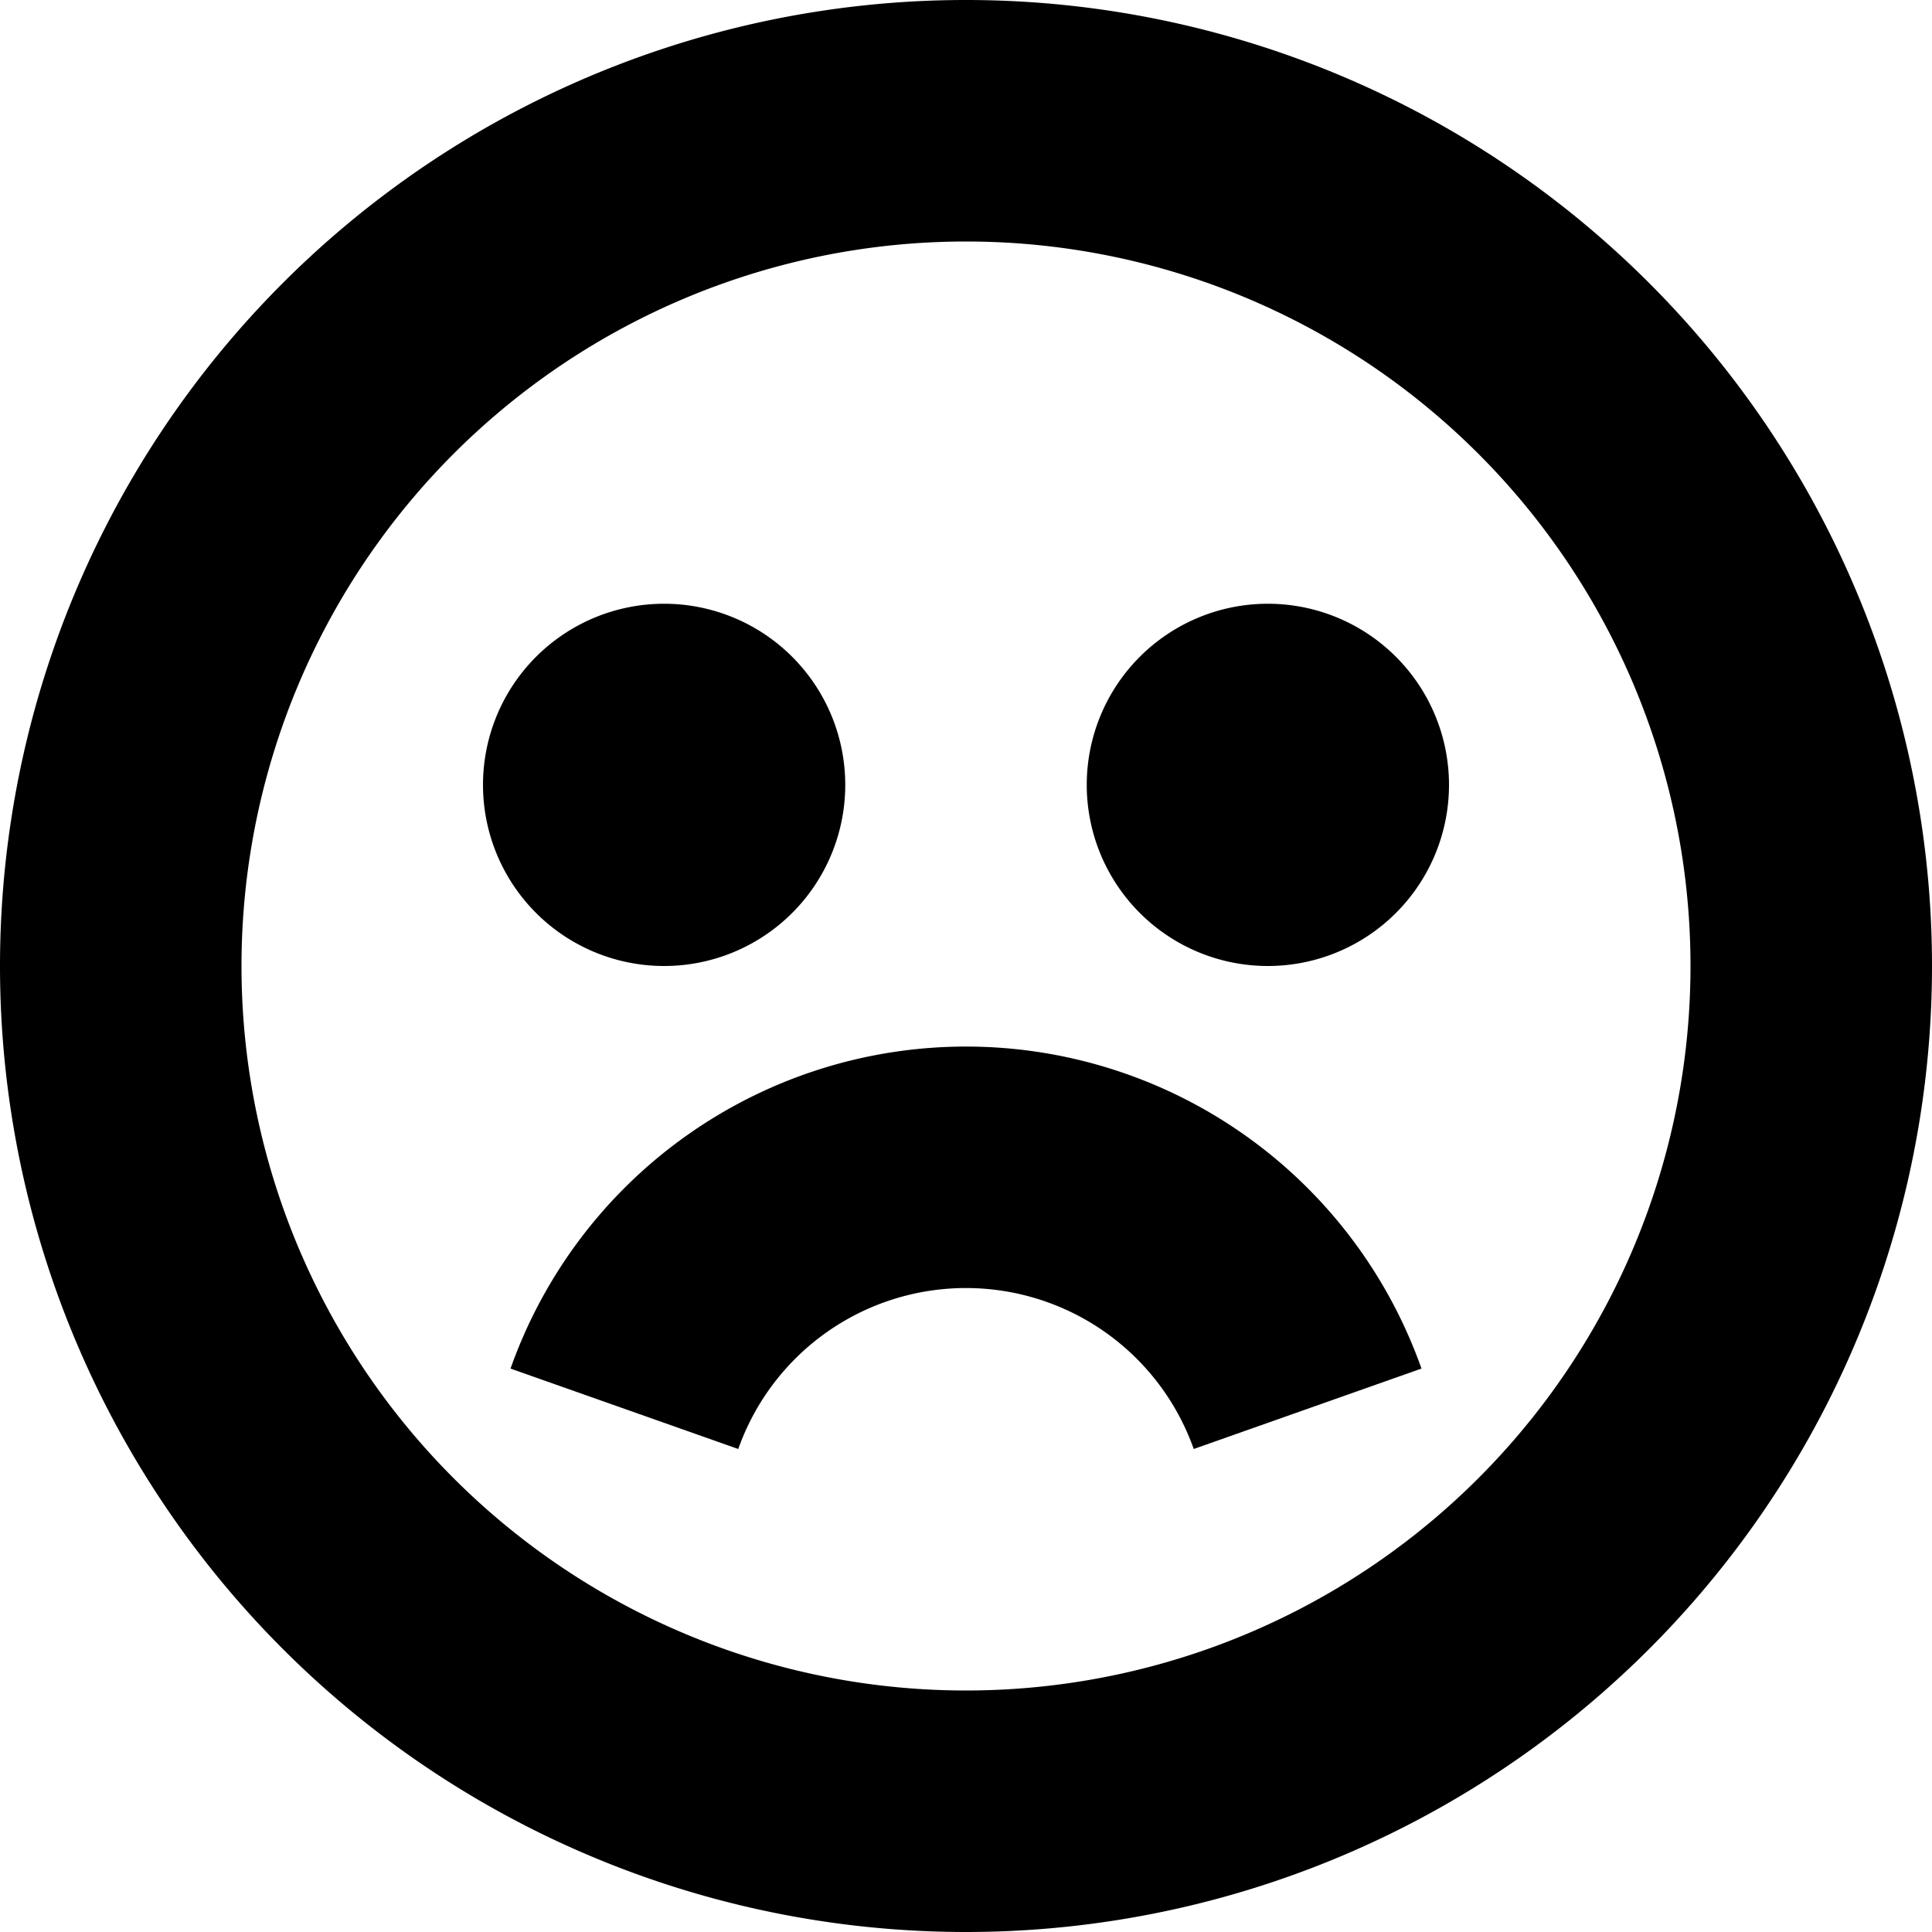
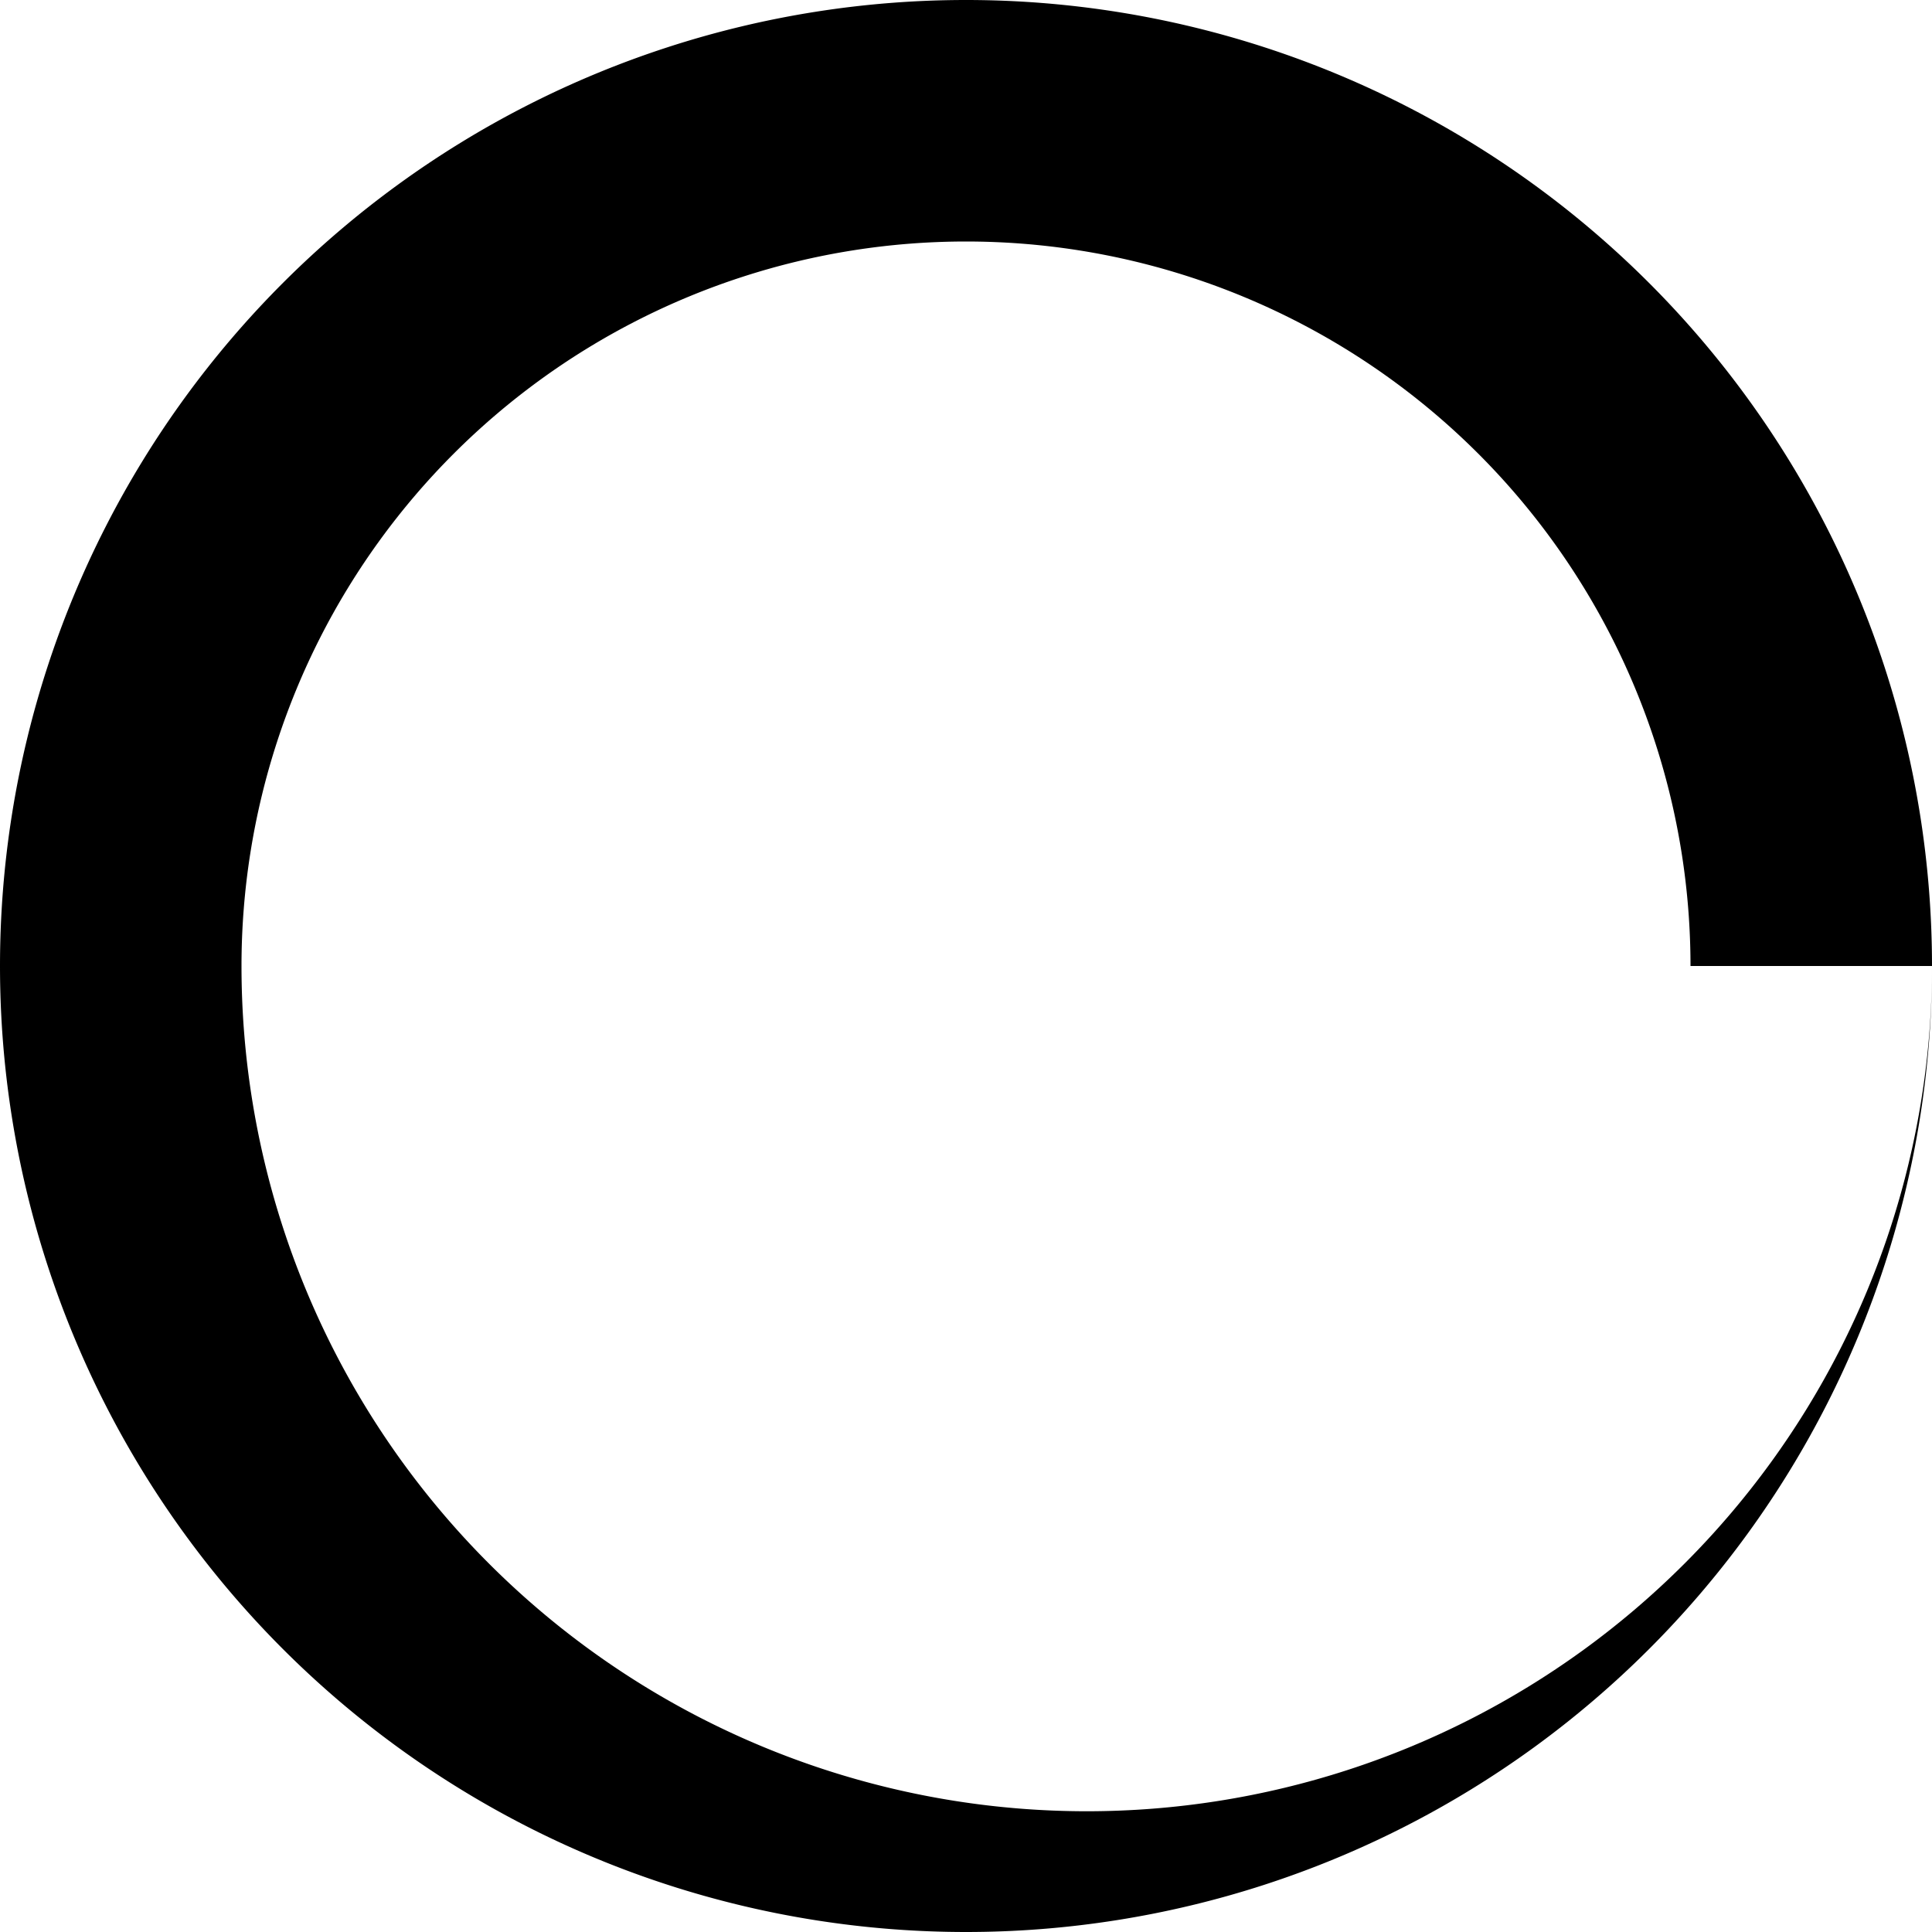
<svg xmlns="http://www.w3.org/2000/svg" width="16" height="16" viewBox="0 0 16 16">
-   <path d="M5.5 8a1.5 1.5 0 1 0 0-3 1.5 1.5 0 0 0 0 3ZM12 6.5a1.5 1.5 0 1 1-3 0 1.5 1.5 0 0 1 3 0Zm-4 4.167A2 2 0 0 0 6.114 12l-1.886-.666a4.001 4.001 0 0 1 7.544 0L9.886 12A2.001 2.001 0 0 0 8 10.667Z" />
-   <path fill-rule="evenodd" clip-rule="evenodd" d="M16 8A8 8 0 1 1 0 8a8 8 0 0 1 16 0Zm-2 0A6 6 0 1 1 2 8a6 6 0 0 1 12 0Z" />
+   <path fill-rule="evenodd" clip-rule="evenodd" d="M16 8A8 8 0 1 1 0 8a8 8 0 0 1 16 0ZA6 6 0 1 1 2 8a6 6 0 0 1 12 0Z" />
</svg>